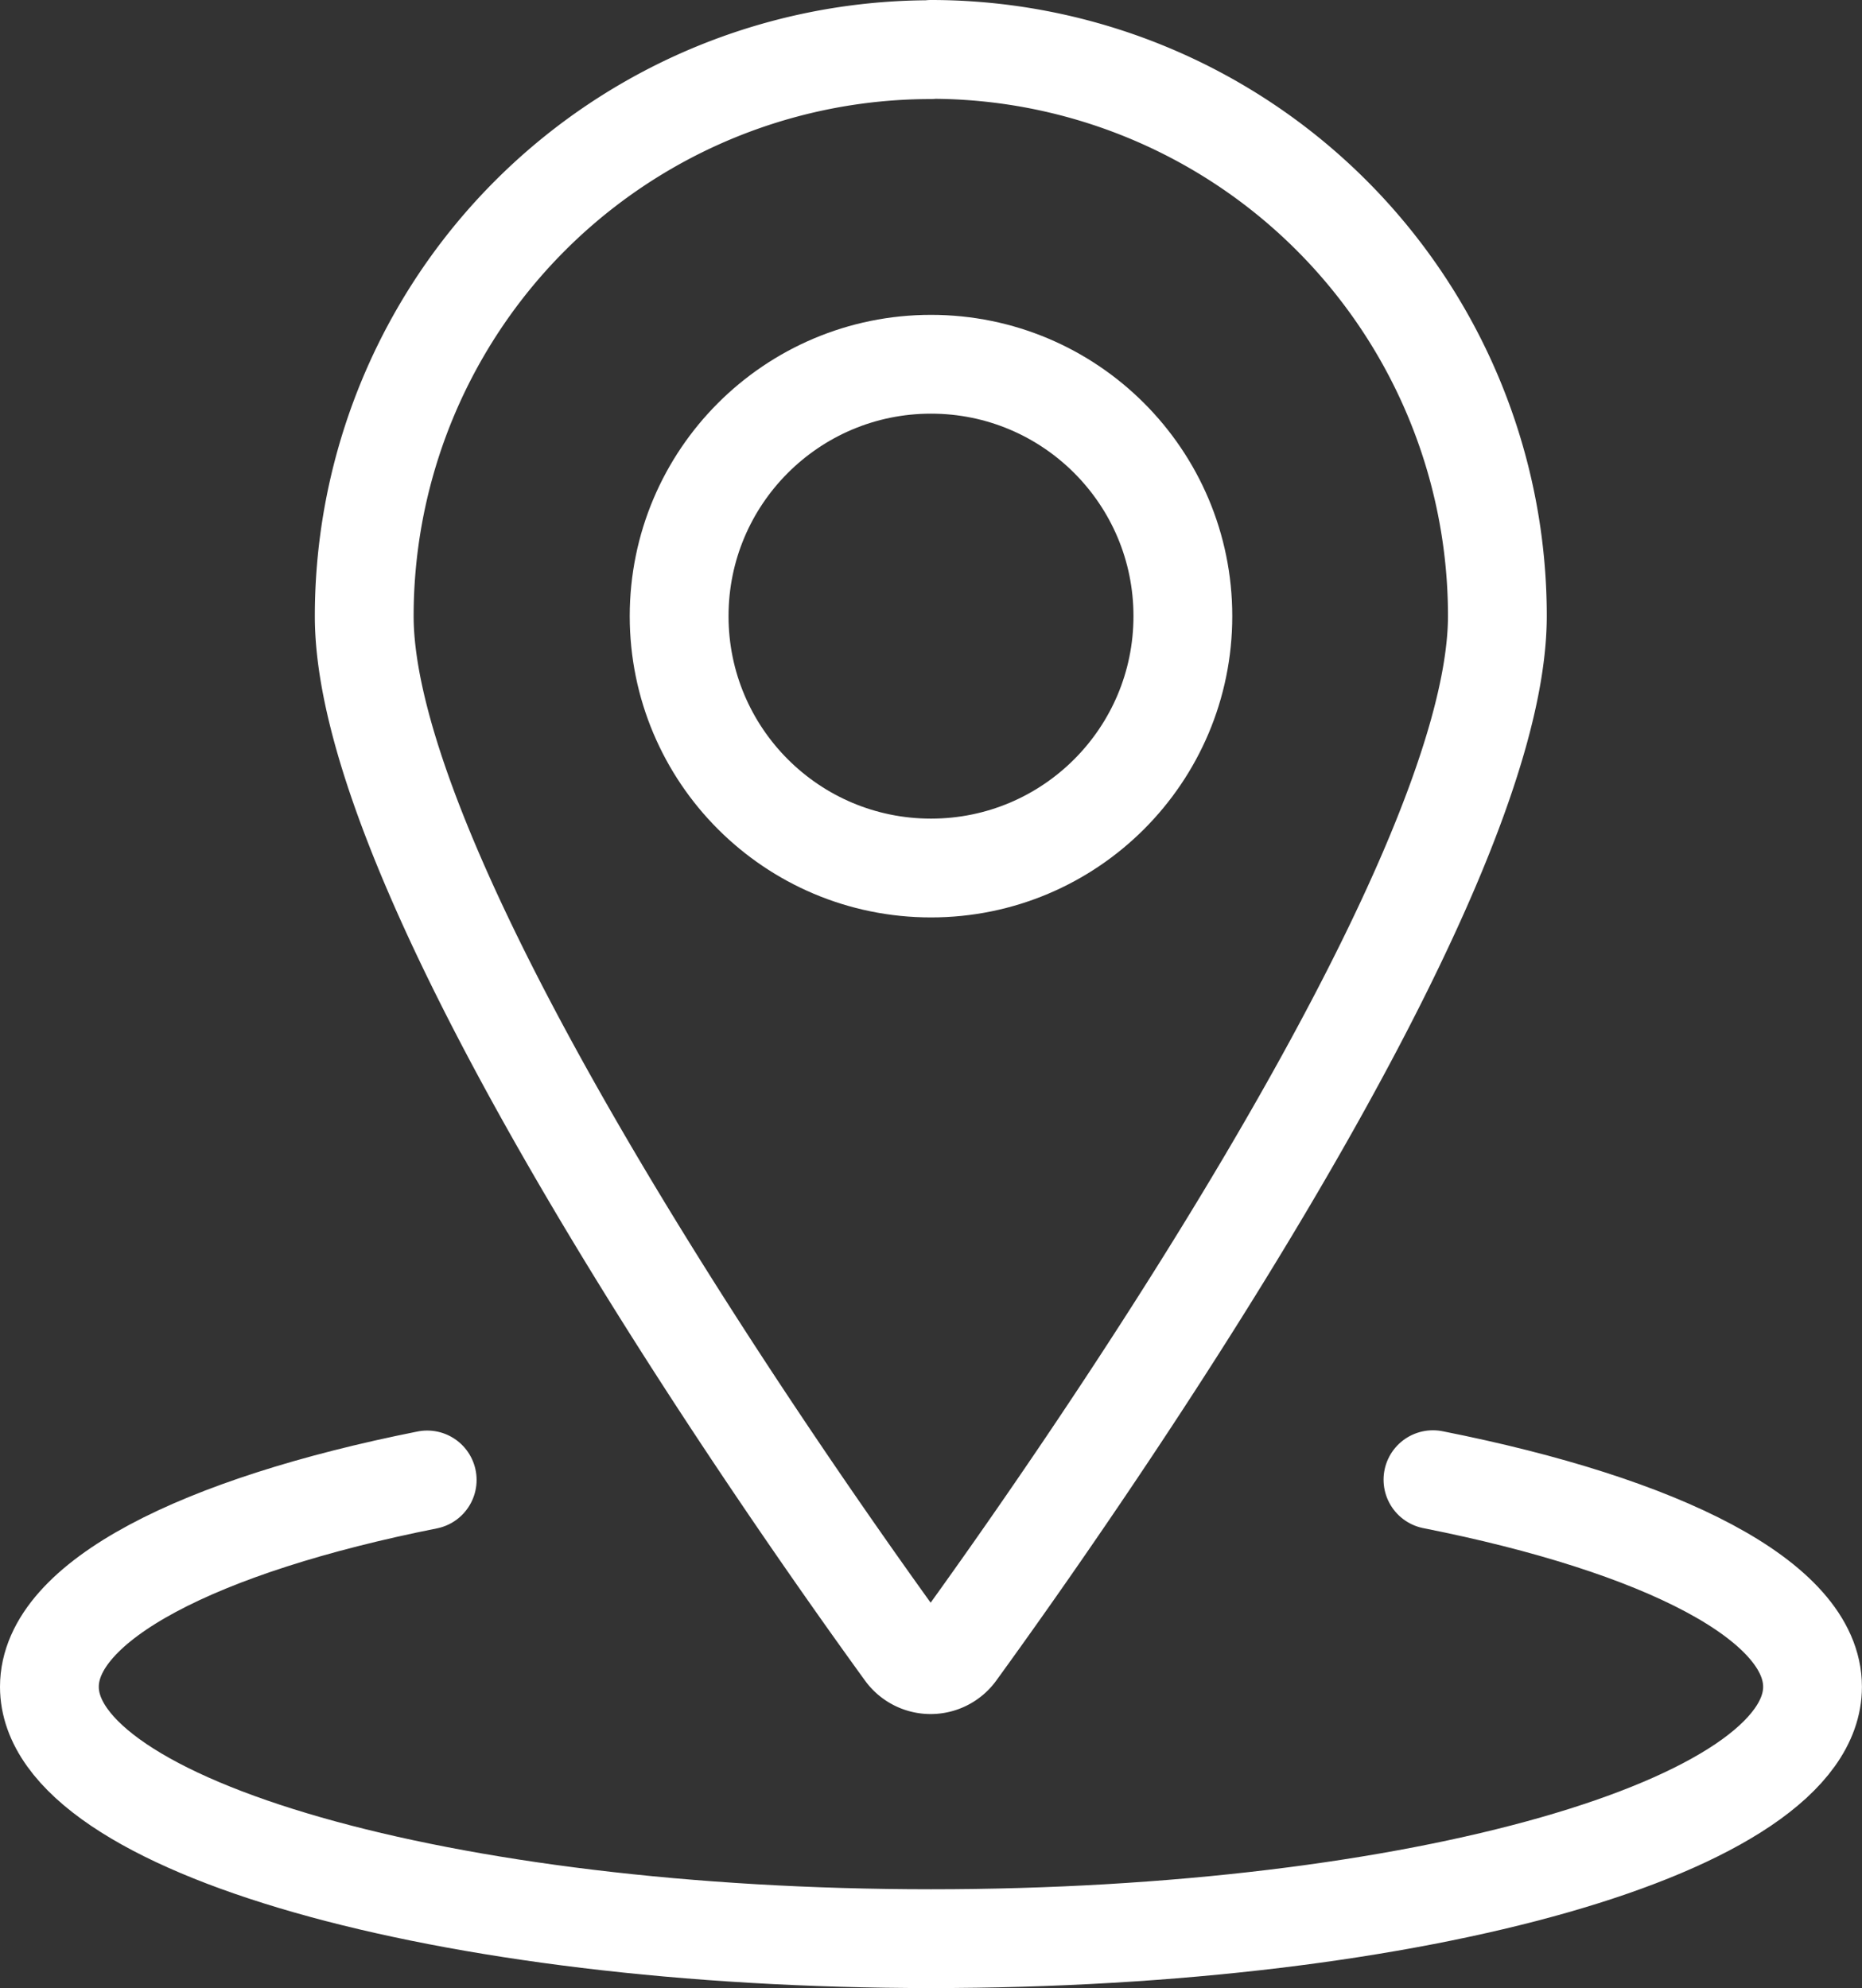
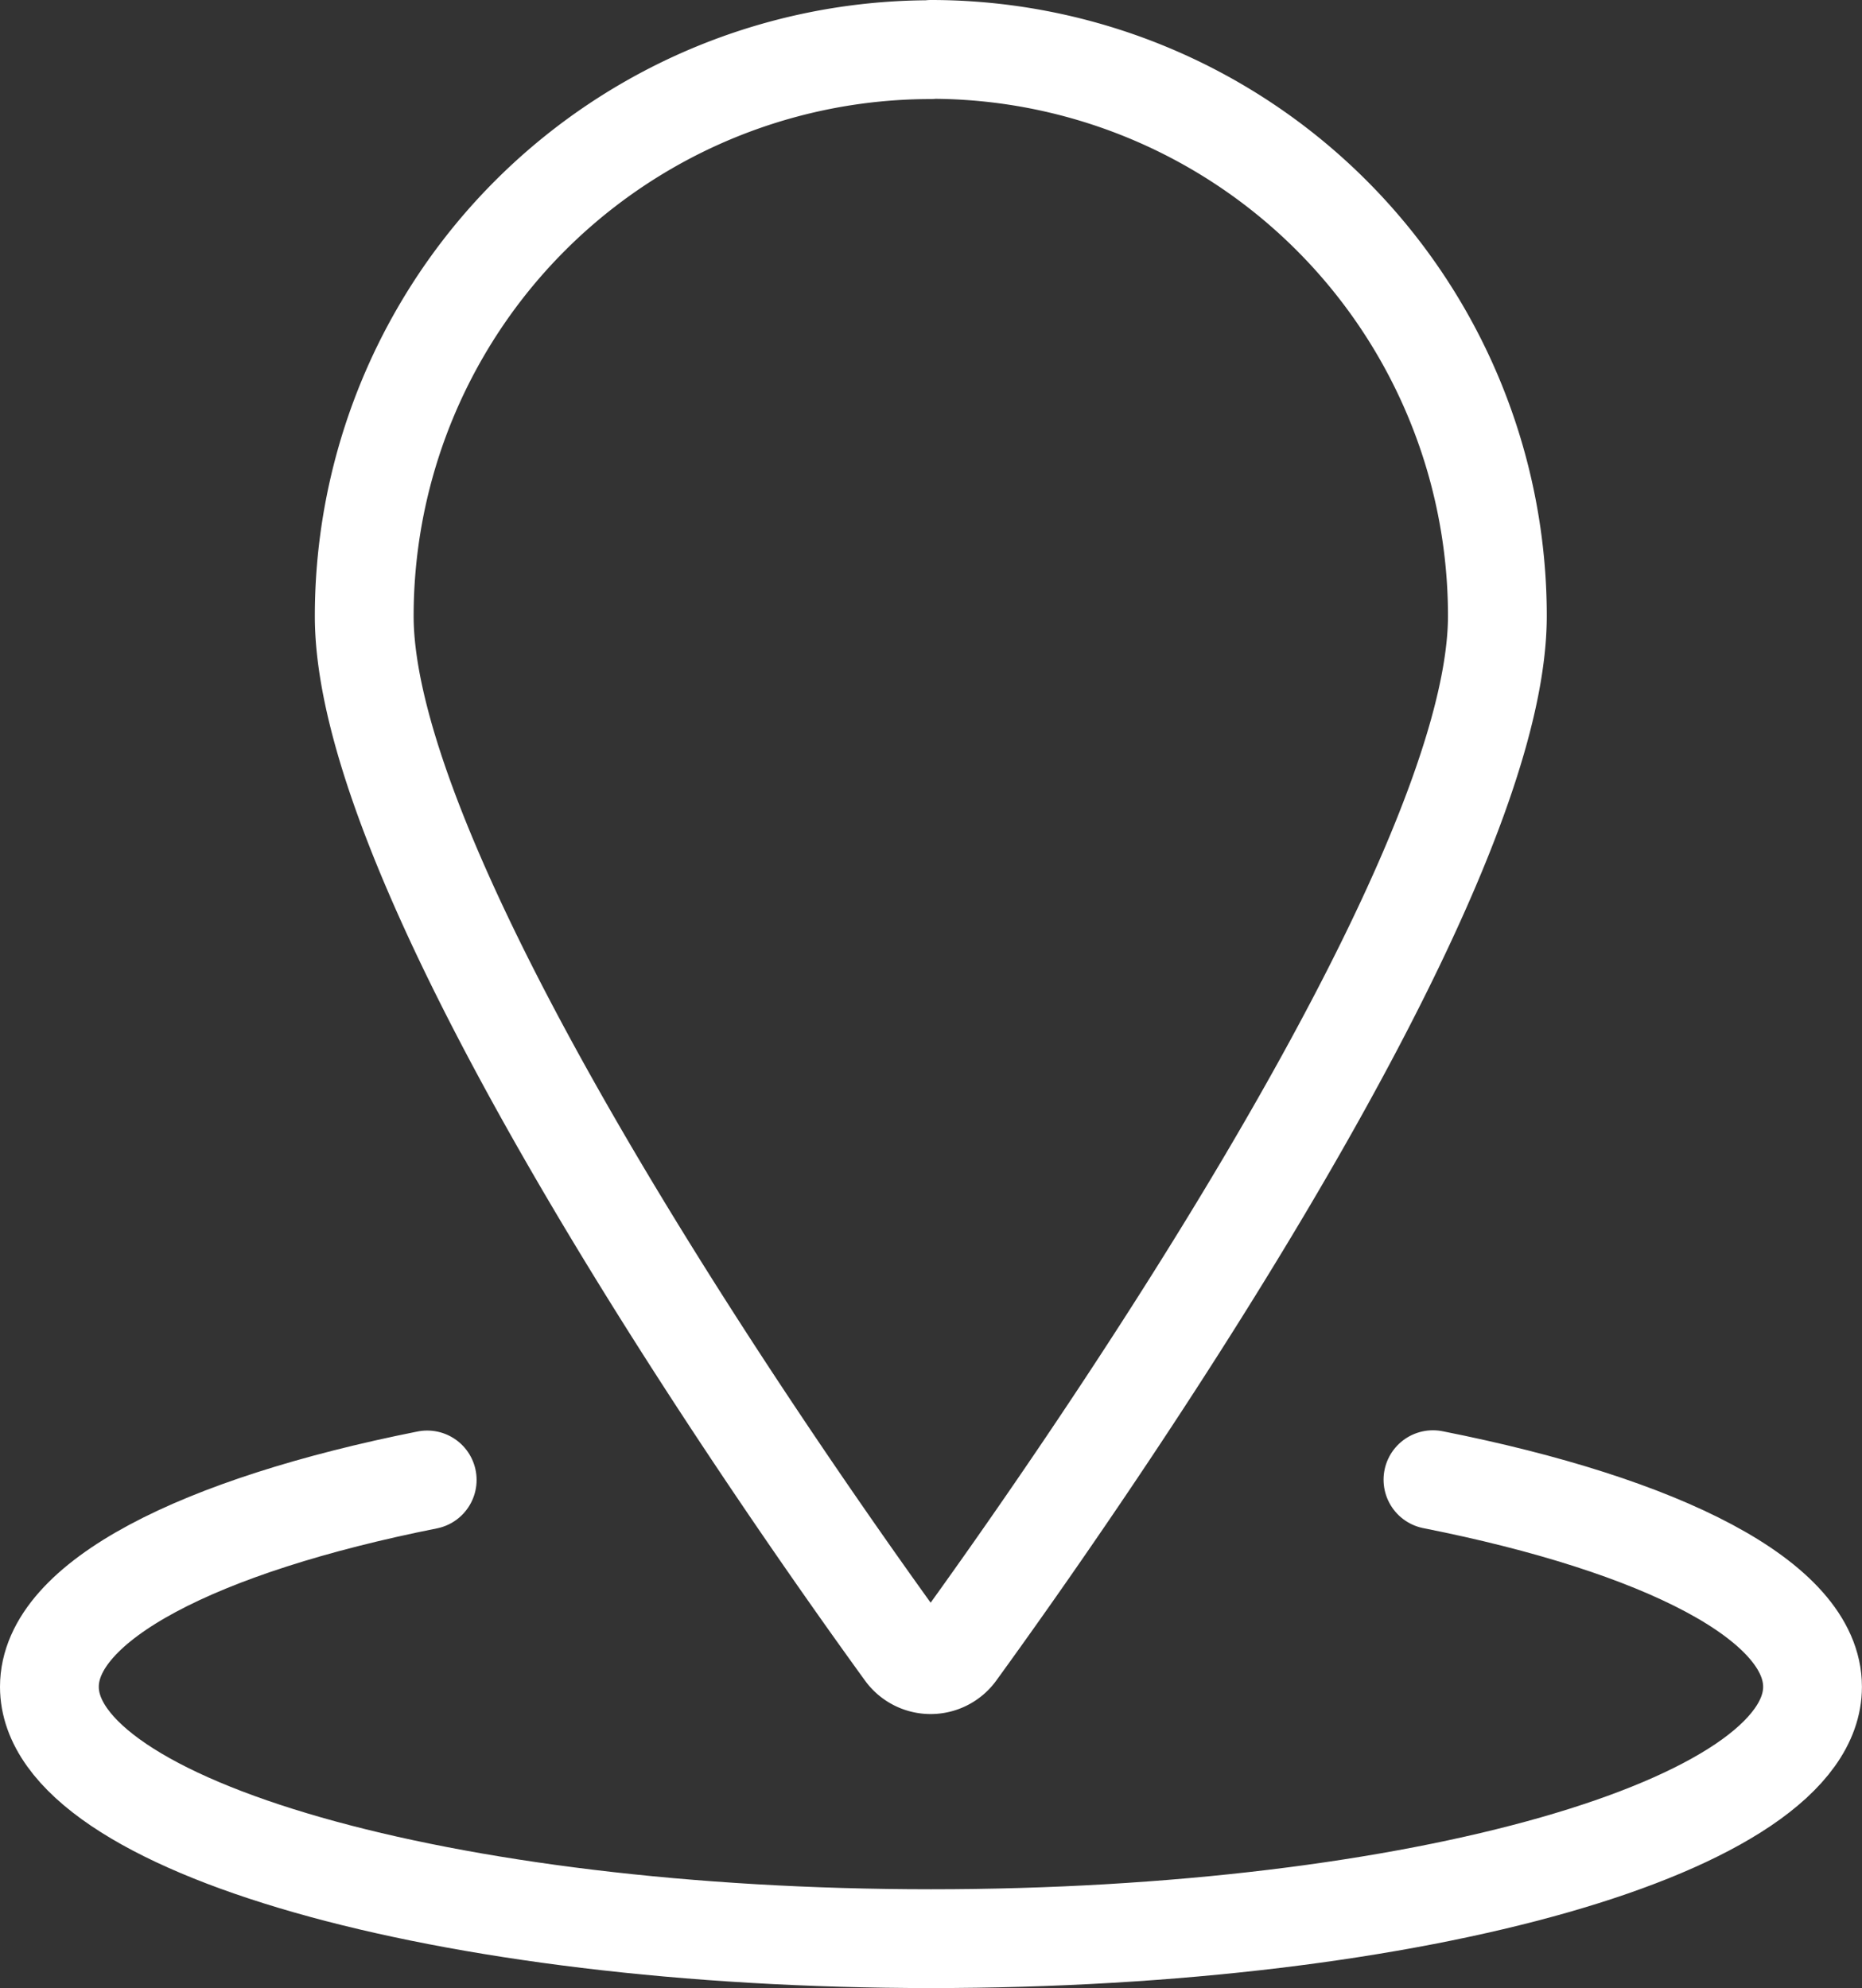
<svg xmlns="http://www.w3.org/2000/svg" width="28.27" height="30.182" viewBox="0 0 28.27 30.182">
  <rect x="0" y="0" width="28.27" height="30.182" fill="#333333" stroke="none" />
  <g id="pin-location-1" transform="translate(-0.75)">
-     <circle id="Ellipse_20" data-name="Ellipse 20" cx="3.824" cy="3.824" r="3.824" transform="translate(11.061 5.53)" fill="none" stroke="#fff" stroke-linecap="round" stroke-linejoin="round" stroke-width="1.5" />
    <path id="Pfad_70" data-name="Pfad 70" d="M13.854.75a8.6,8.6,0,0,1,8.6,8.6c0,4.144-6.542,13.419-8.217,15.726a.481.481,0,0,1-.775,0C11.792,22.774,5.25,13.5,5.25,9.354a8.6,8.6,0,0,1,8.6-8.6Z" transform="translate(1.03)" fill="none" stroke="#fff" stroke-linecap="round" stroke-linejoin="round" stroke-width="1.5" />
    <path id="Pfad_71" data-name="Pfad 71" d="M22.506,17.784c3.483.69,5.763,1.841,5.763,3.144,0,2.112-5.991,3.824-13.385,3.824S1.5,23.04,1.5,20.928c0-1.3,2.27-2.449,5.736-3.14" transform="translate(0 4.68)" fill="none" stroke="#fff" stroke-linecap="round" stroke-linejoin="round" stroke-width="1.5" />
  </g>
</svg>